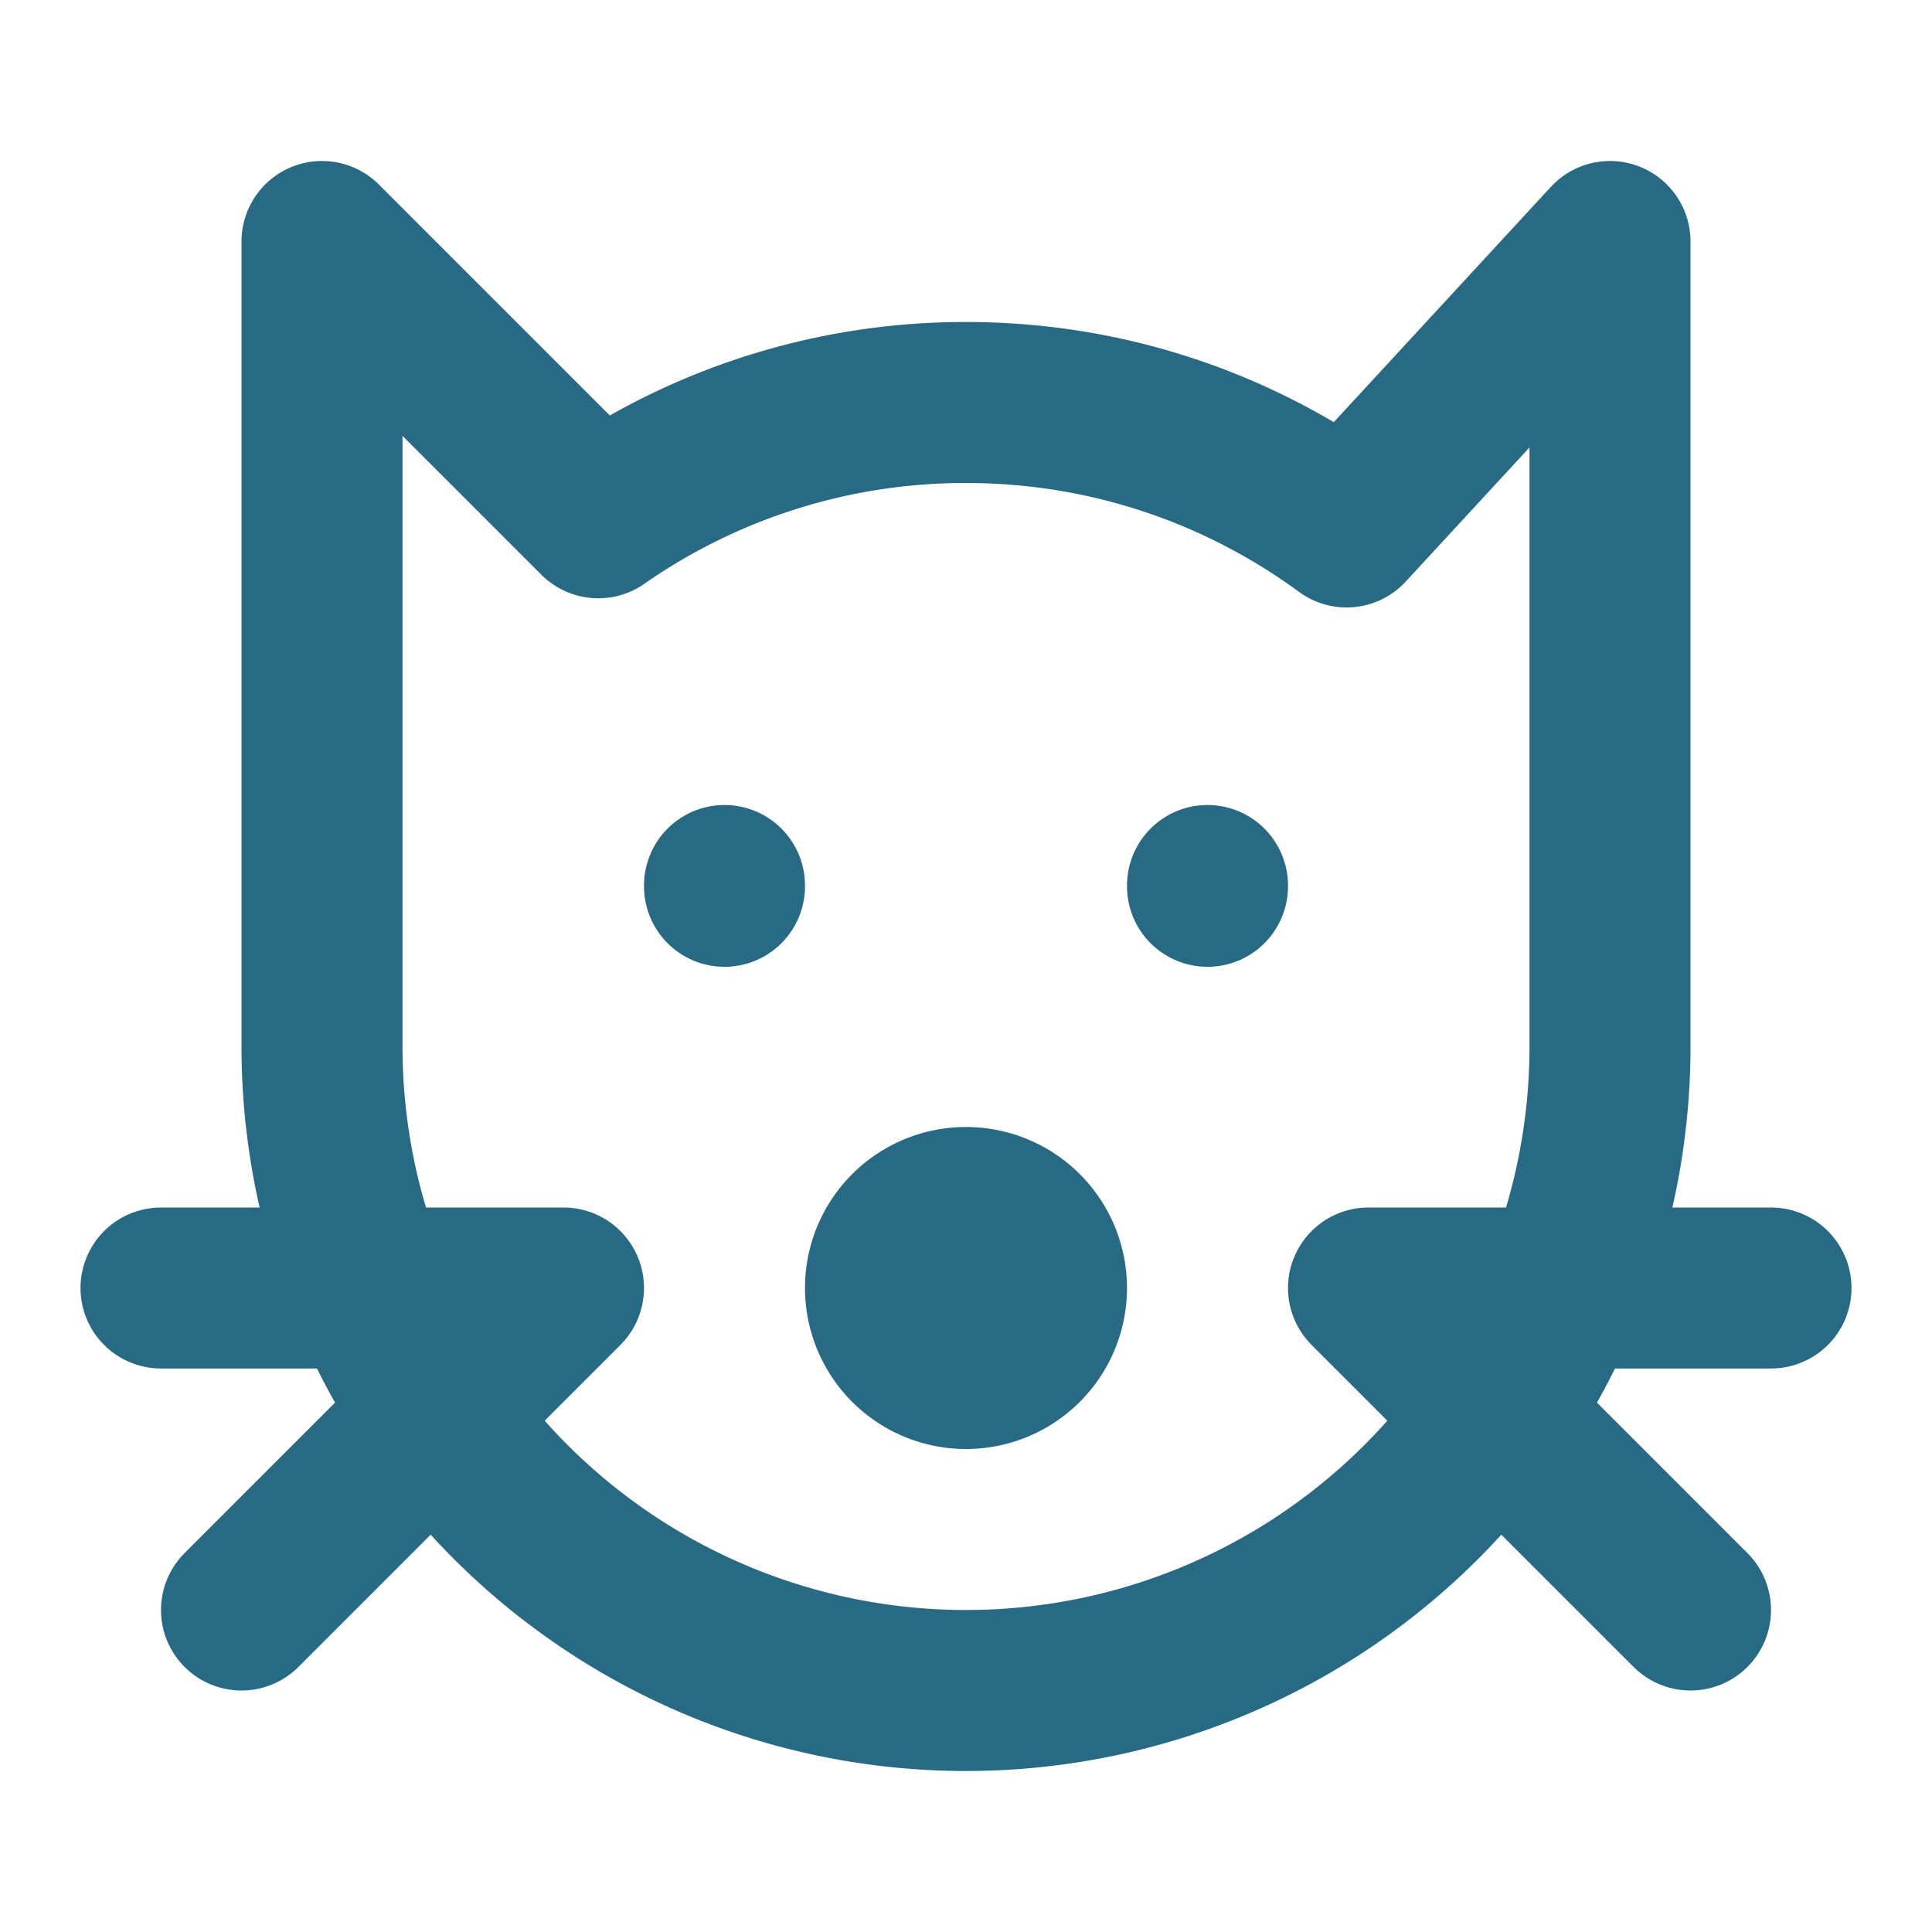
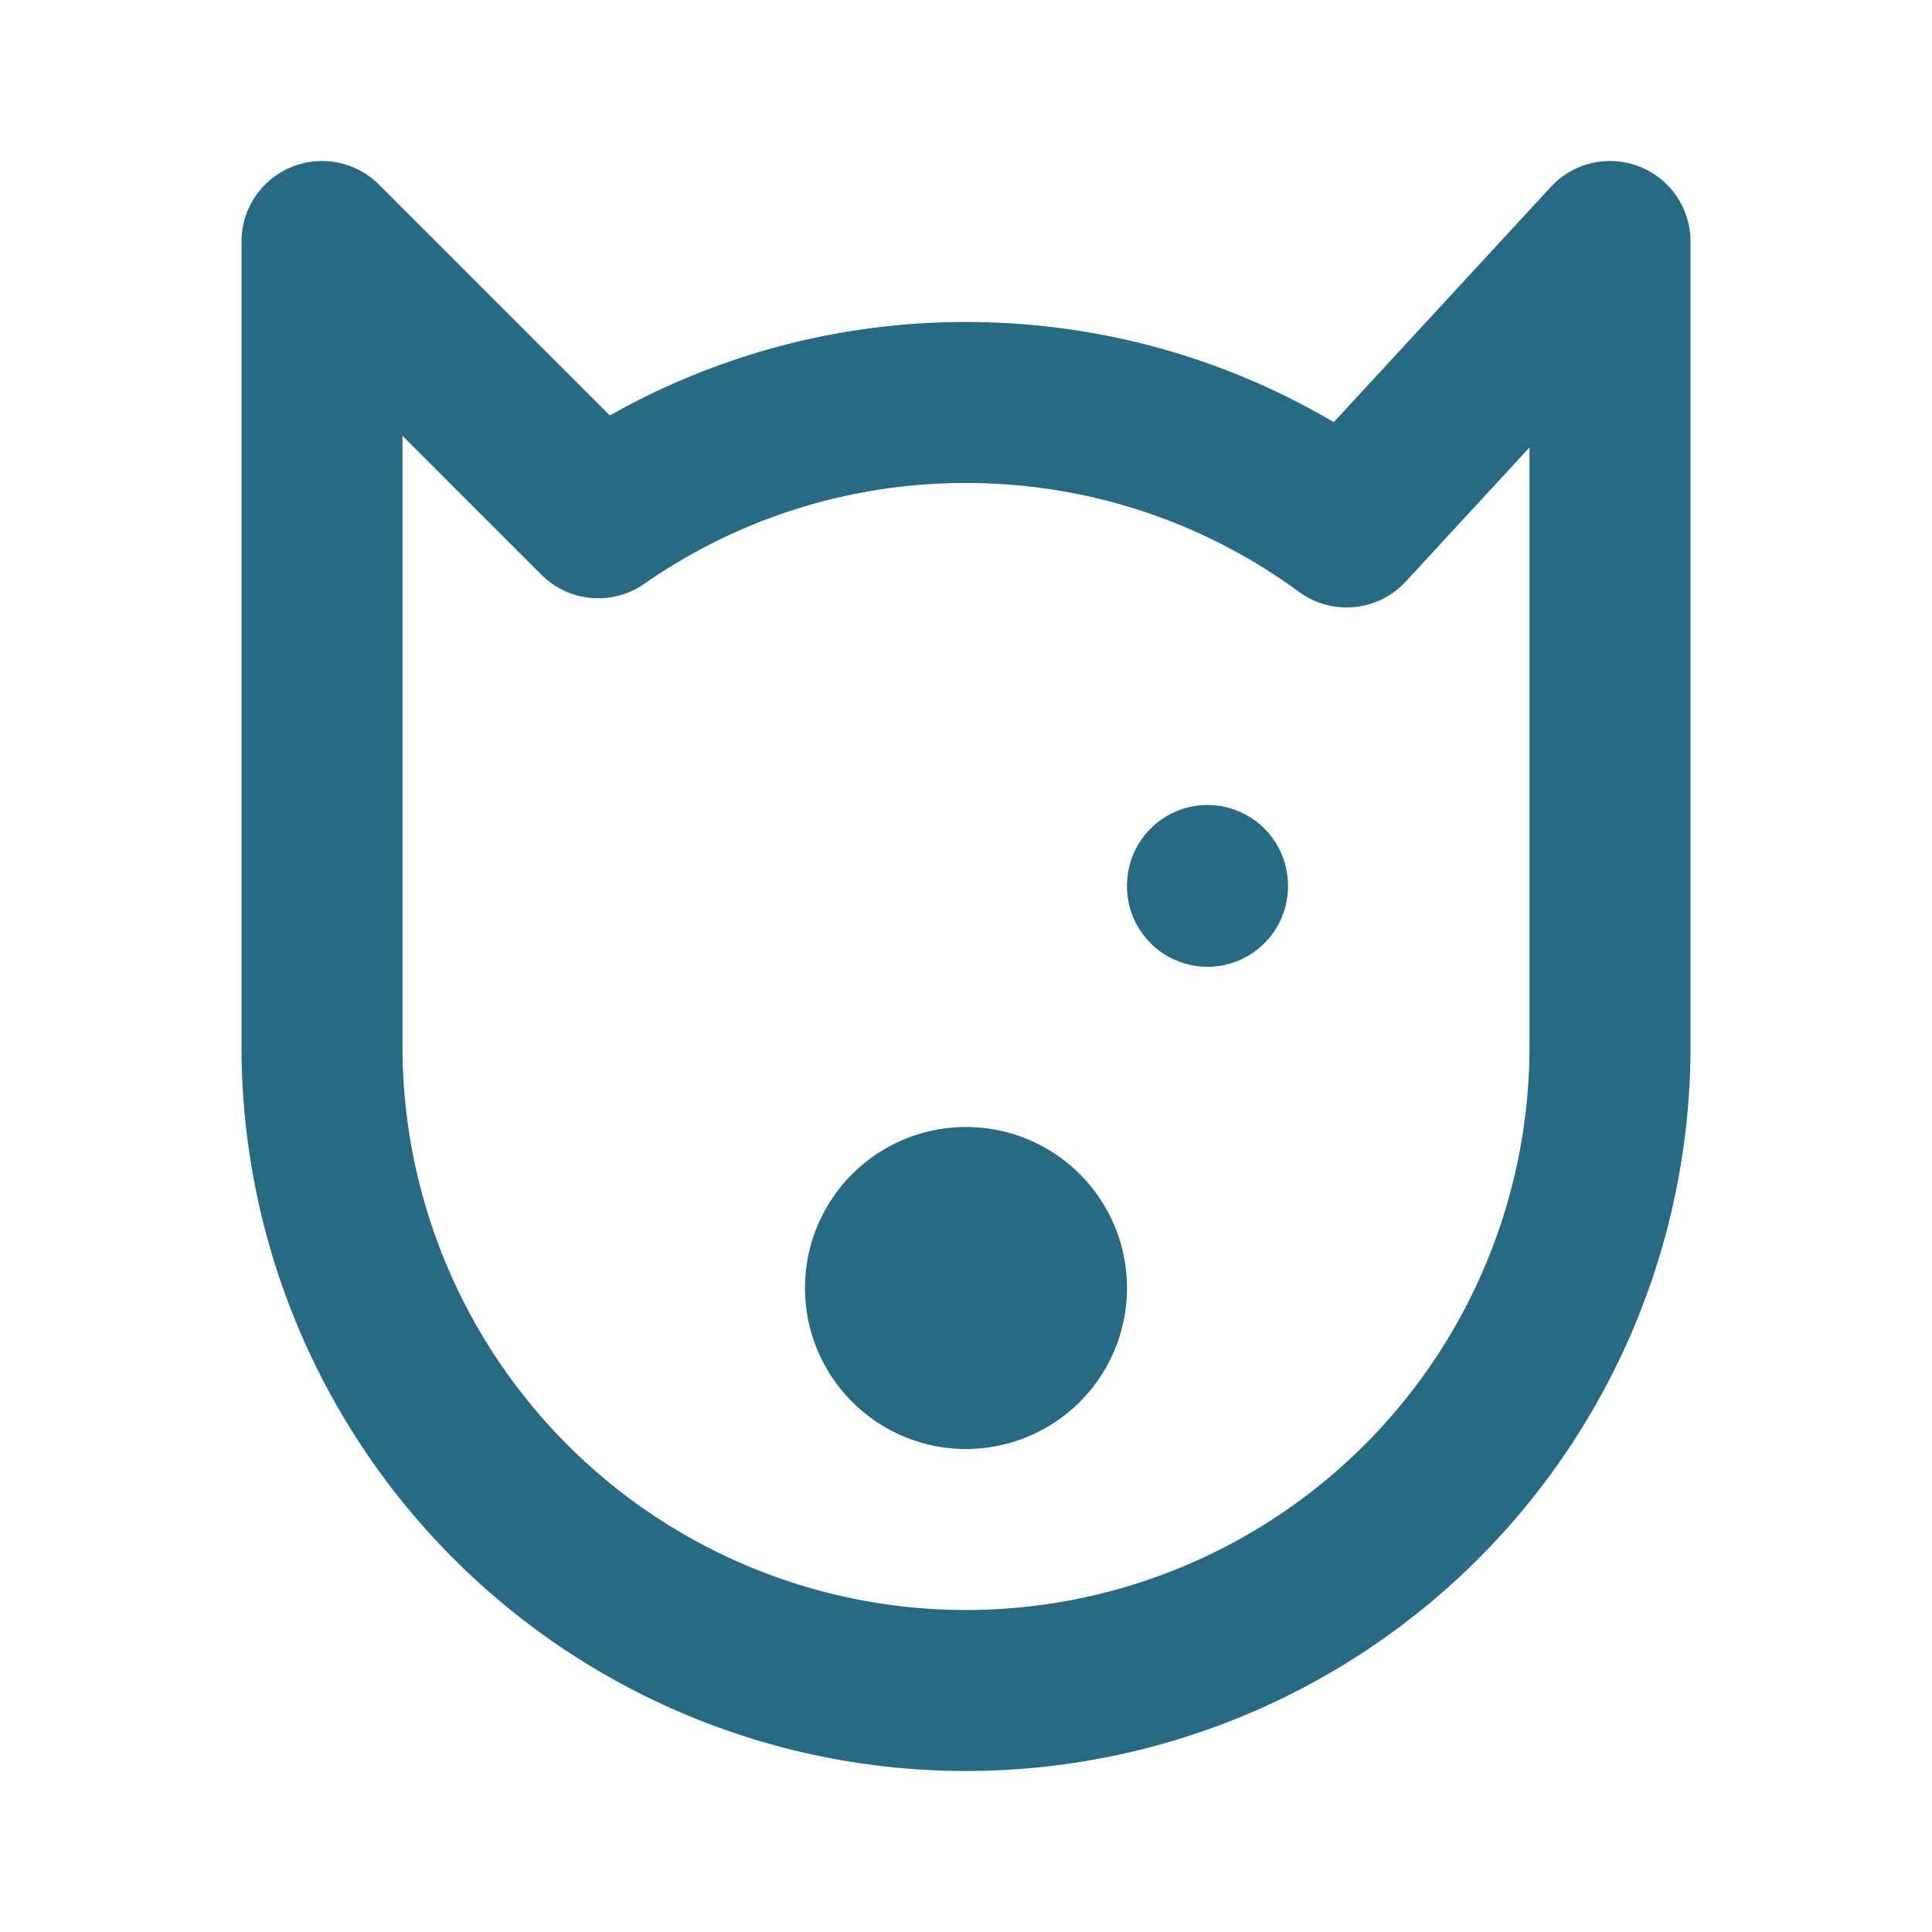
<svg xmlns="http://www.w3.org/2000/svg" width="24" height="24" viewBox="0 0 24 24" fill="none" stroke="#286983" stroke-width="2" stroke-linecap="round" stroke-linejoin="round" class="icon icon-tabler icons-tabler-outline icon-tabler-cat">
  <path stroke="none" d="M0 0h24v24H0z" fill="none" />
  <path d="M20 3v10a8 8 0 1 1 -16 0v-10l3.432 3.432a7.963 7.963 0 0 1 4.568 -1.432c1.769 0 3.403 .574 4.728 1.546l3.272 -3.546z" />
-   <path d="M2 16h5l-4 4" />
-   <path d="M22 16h-5l4 4" />
  <path d="M12 16m-1 0a1 1 0 1 0 2 0a1 1 0 1 0 -2 0" />
-   <path d="M9 11v.01" />
  <path d="M15 11v.01" />
</svg>